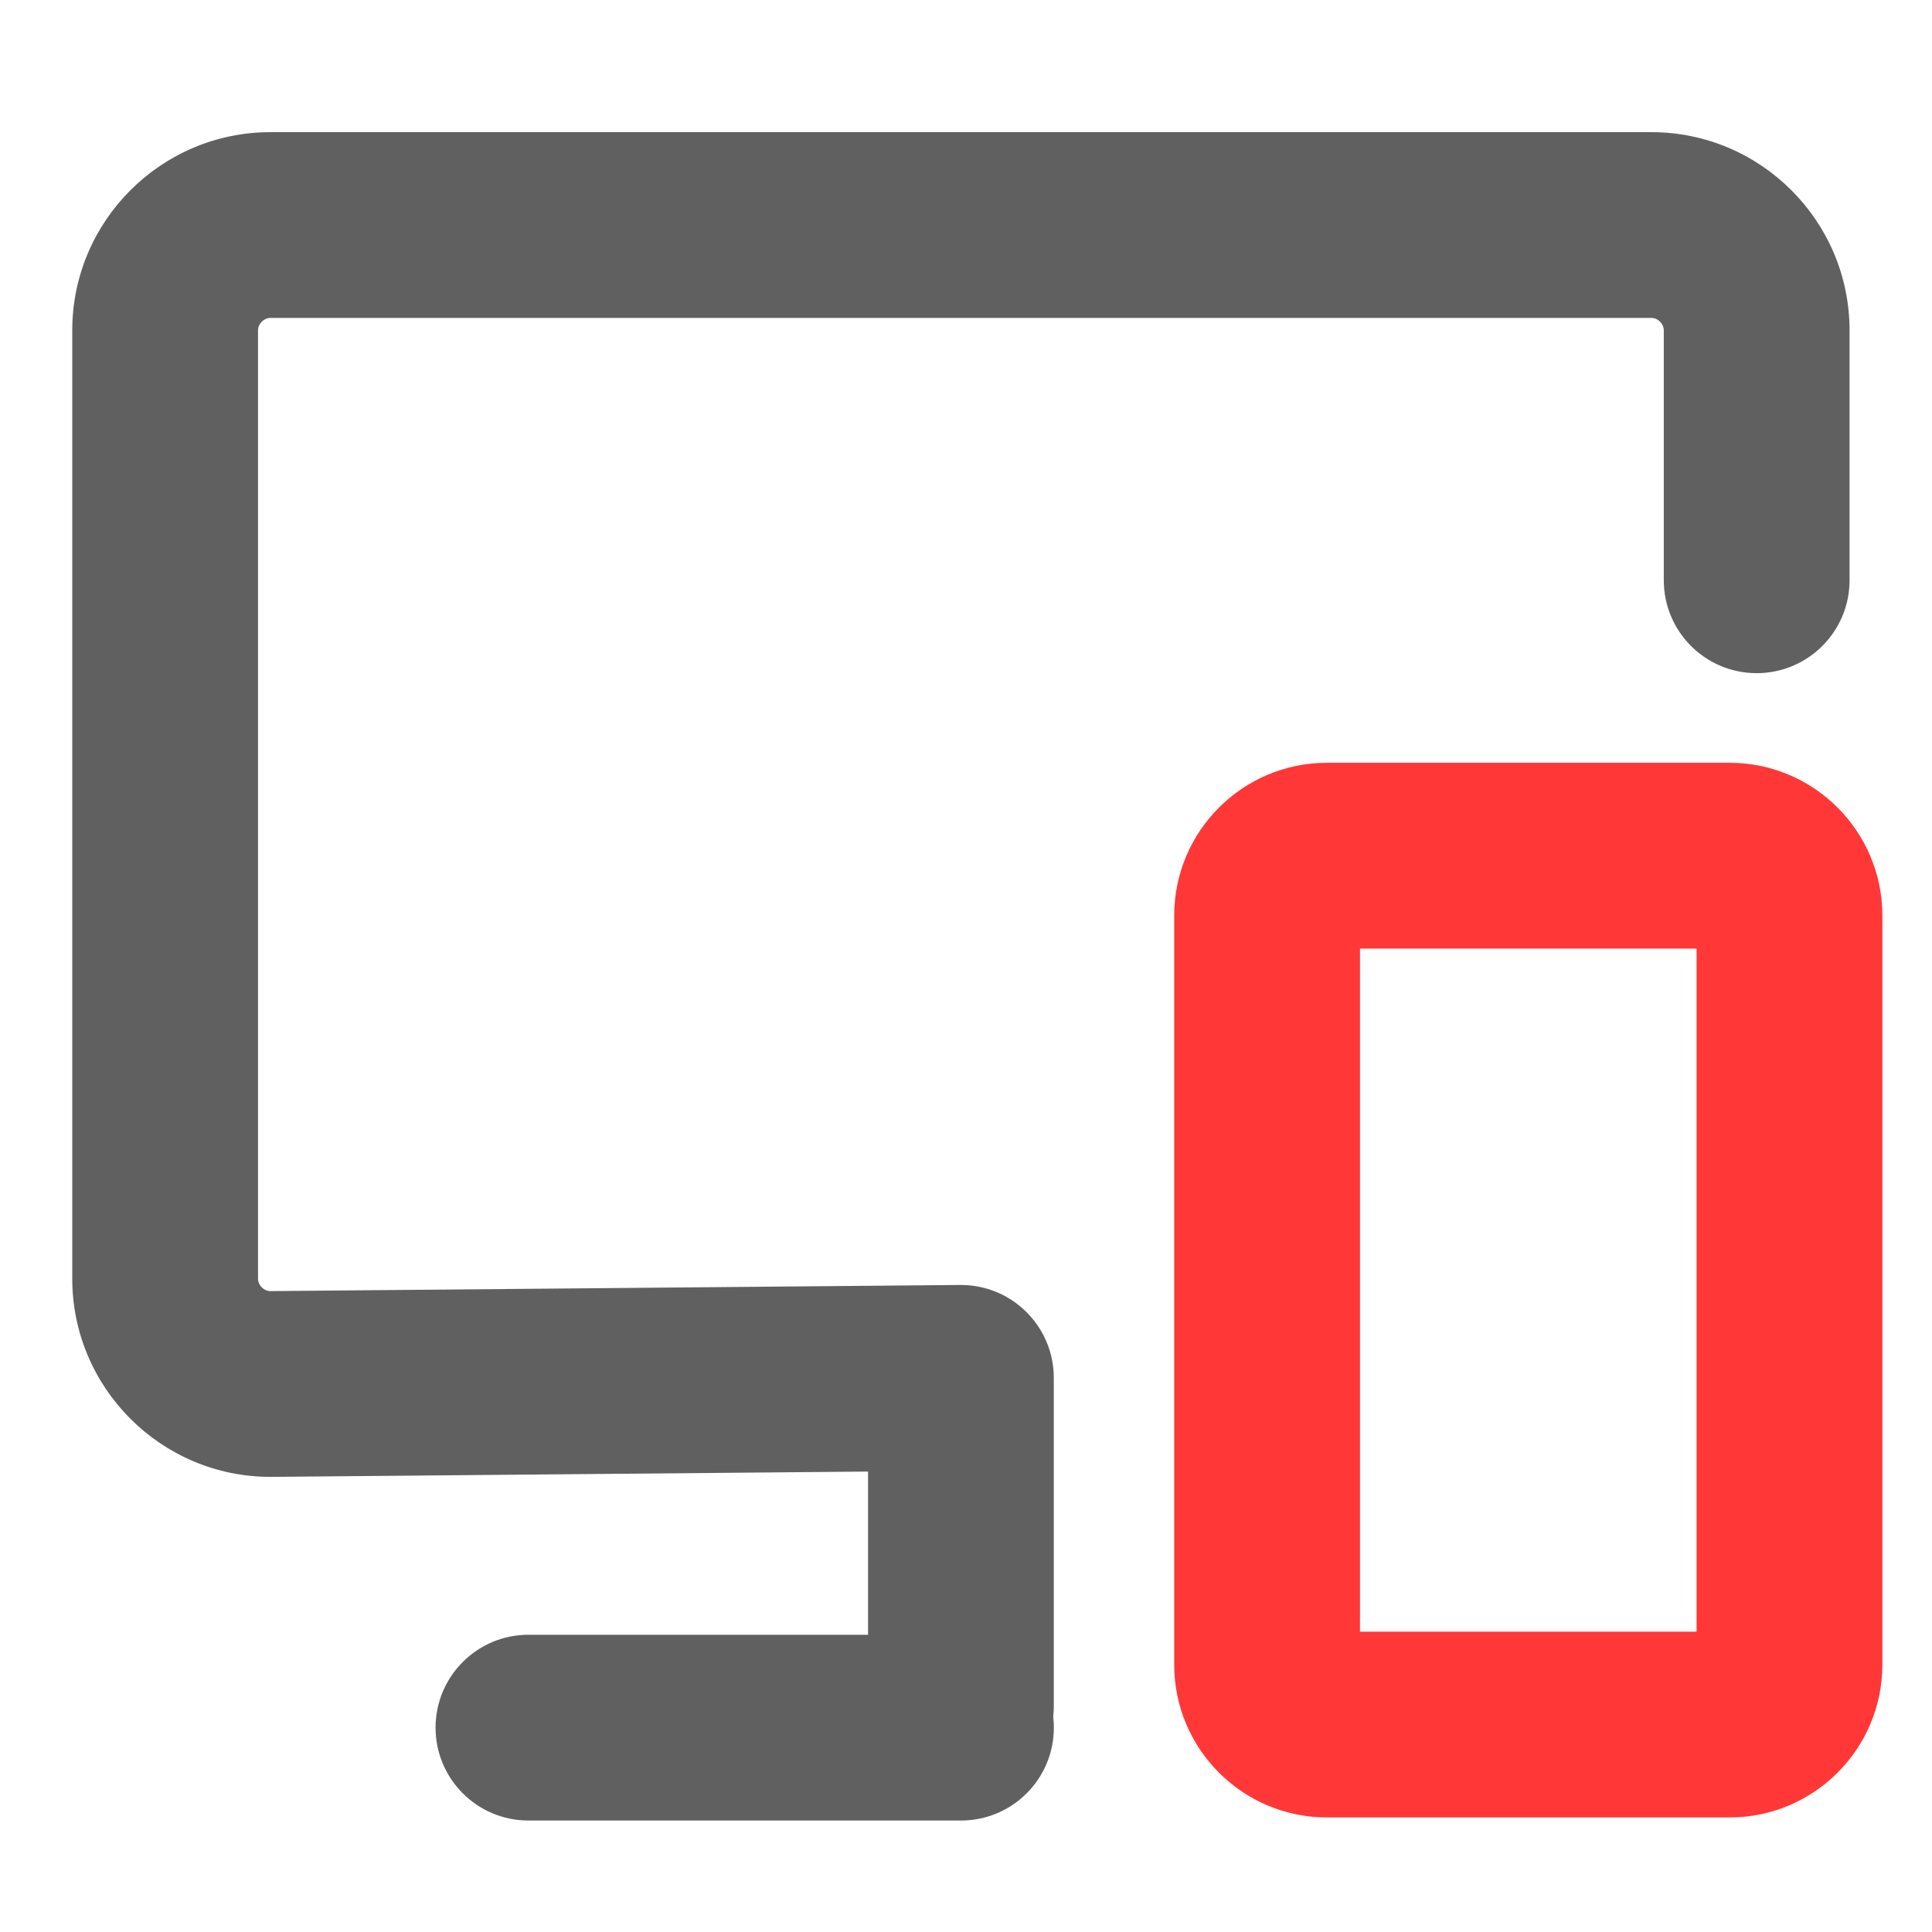
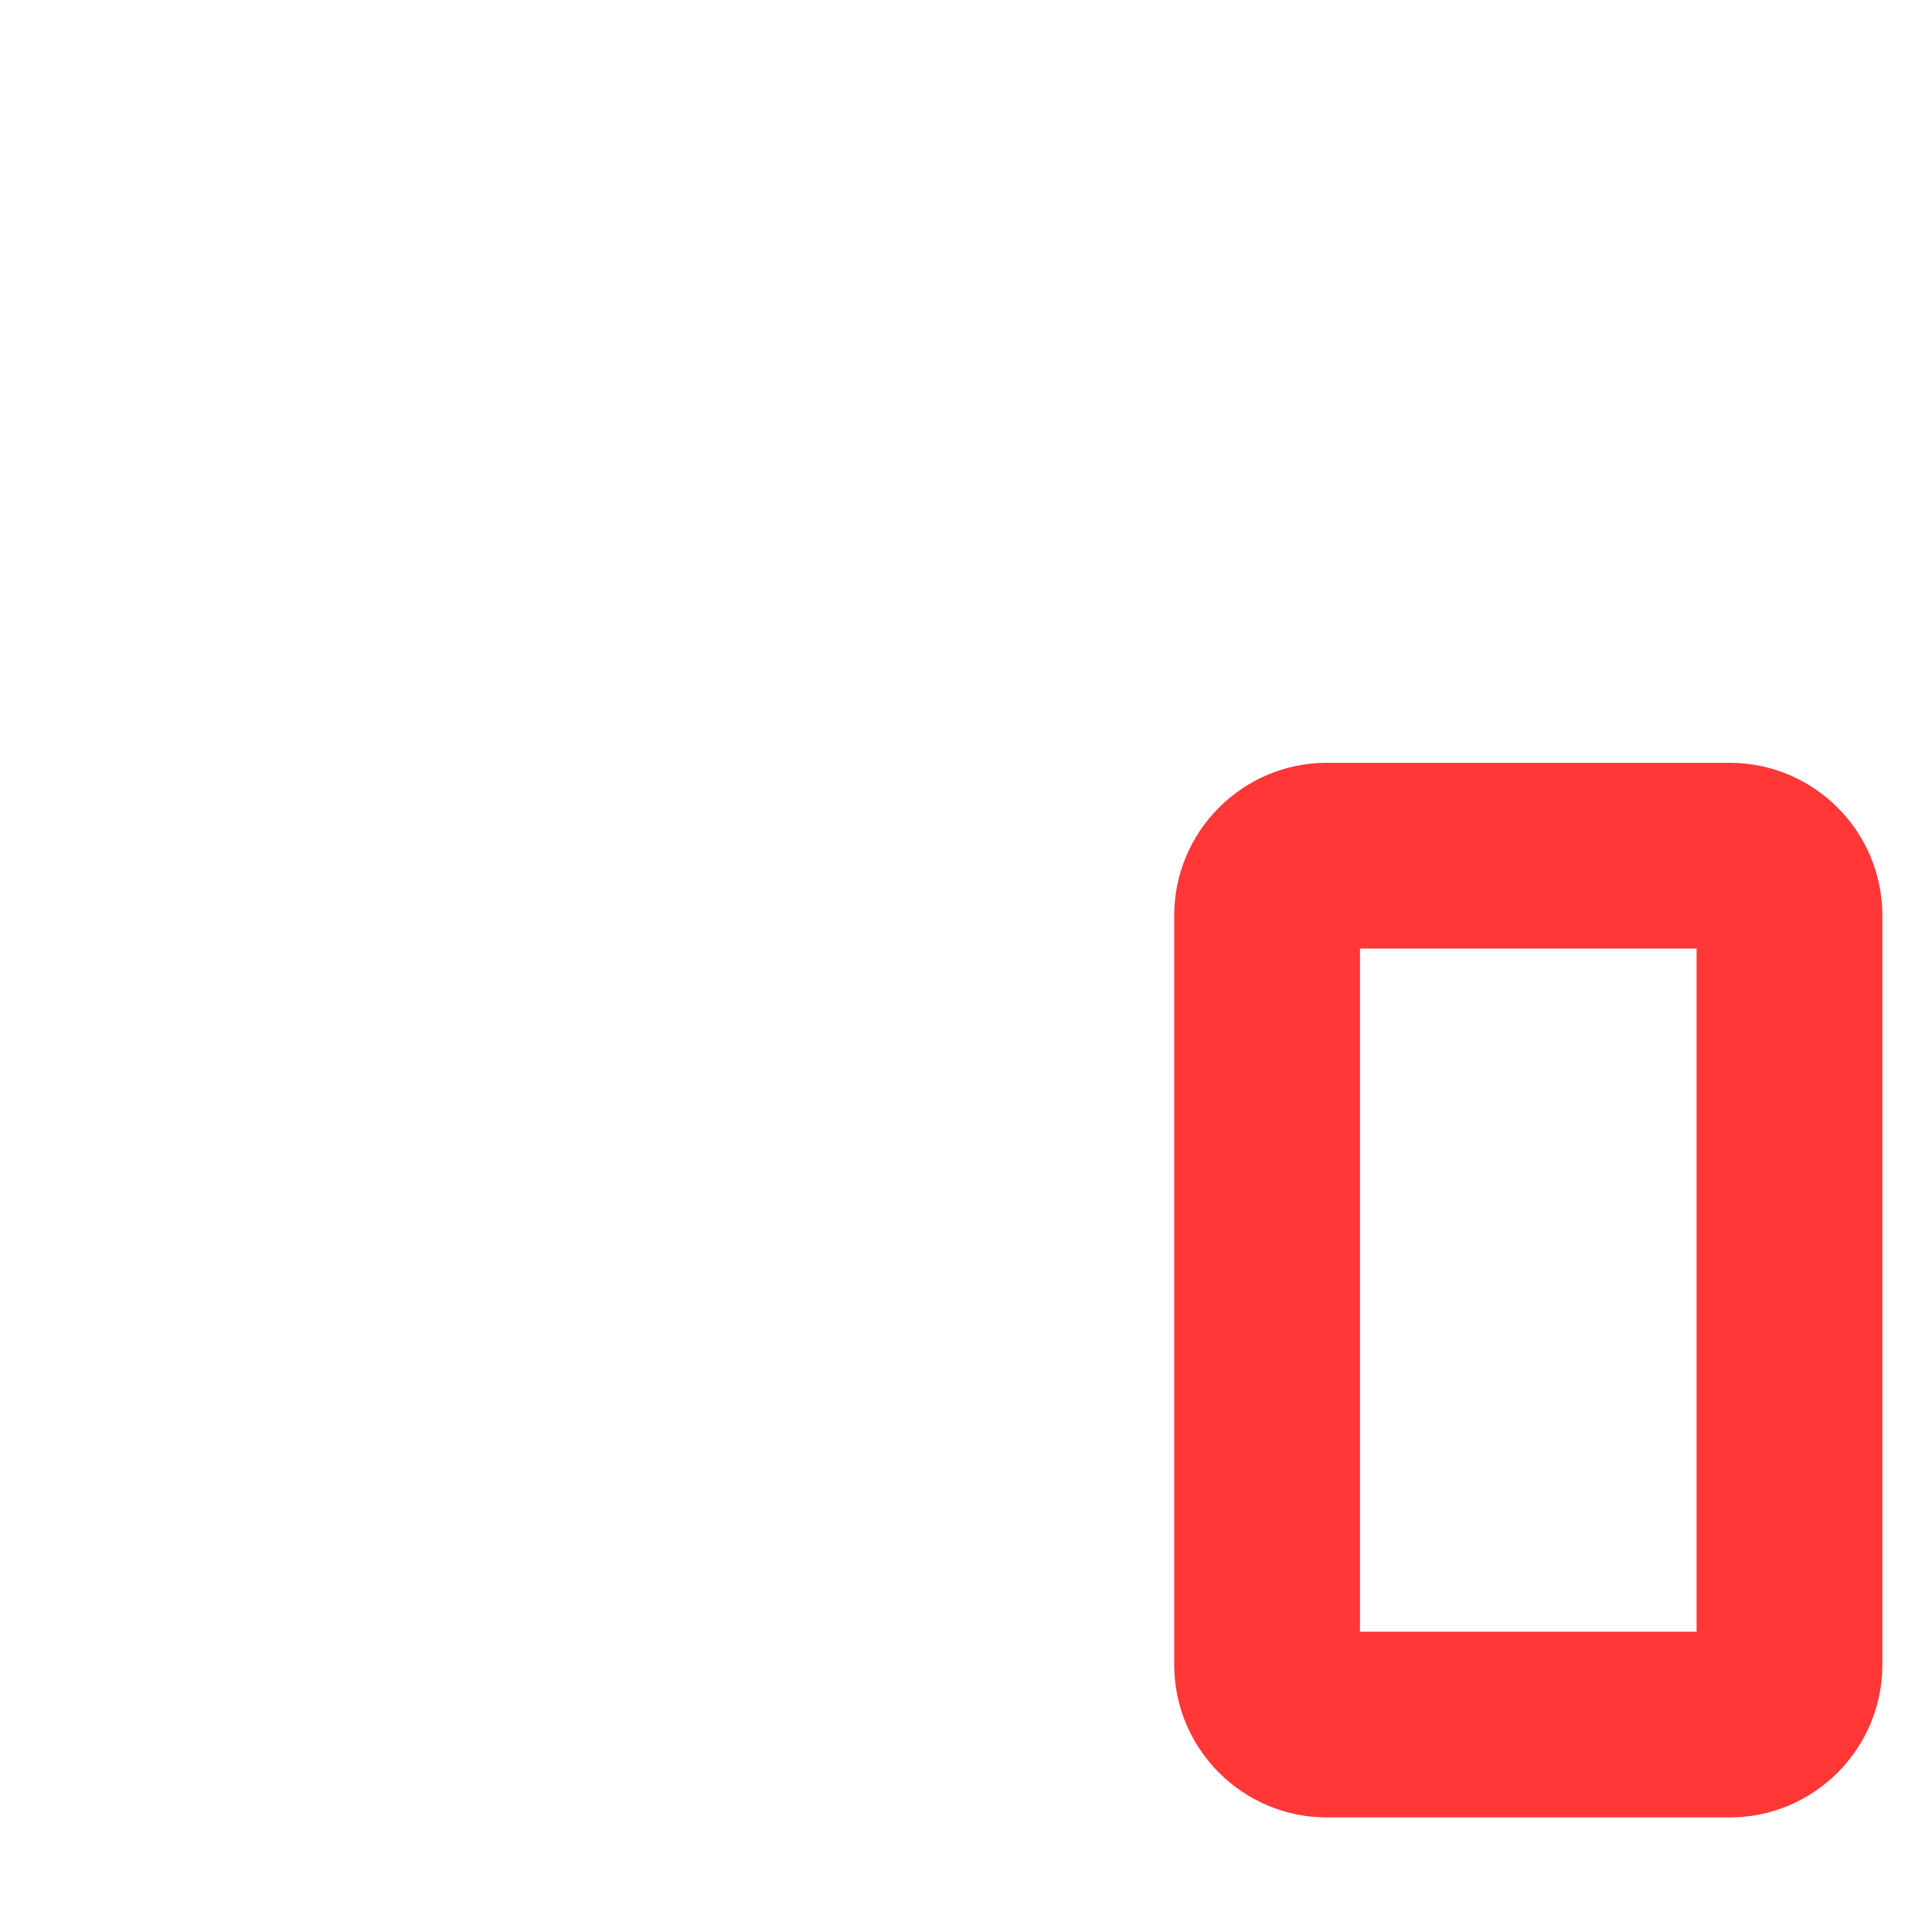
<svg xmlns="http://www.w3.org/2000/svg" width="40" height="40" viewBox="0 0 40 40" fill="none">
-   <path d="M19.896 37.692H10.941C9.879 37.692 9.018 36.831 9.018 35.769C9.018 34.707 9.879 33.846 10.941 33.846H19.896C20.958 33.846 21.819 34.707 21.819 35.769C21.819 36.831 20.958 37.692 19.896 37.692Z" fill="#606060" />
  <path d="M35.811 37.628H27.471C25.729 37.628 24.311 36.21 24.311 34.467V18.954C24.311 17.211 25.729 15.793 27.471 15.793H35.811C37.554 15.793 38.972 17.211 38.972 18.954V34.467C38.972 36.21 37.554 37.628 35.811 37.628ZM28.157 33.782H35.126V19.639H28.157V33.782Z" fill="#FF3737" />
-   <path d="M19.895 37.241C18.833 37.241 17.972 36.38 17.972 35.318V30.467L5.617 30.577H5.6C3.337 30.577 1.496 28.736 1.496 26.473V6.84C1.496 4.577 3.337 2.736 5.6 2.736H34.19C36.452 2.736 38.293 4.577 38.293 6.84V12.014C38.293 13.076 37.432 13.937 36.37 13.937C35.308 13.937 34.447 13.076 34.447 12.014V6.84C34.447 6.703 34.327 6.582 34.19 6.582H5.6C5.463 6.582 5.342 6.703 5.342 6.84V26.473C5.342 26.609 5.46 26.729 5.596 26.731L19.878 26.604L19.895 26.604C20.405 26.604 20.894 26.806 21.254 27.167C21.615 27.528 21.818 28.017 21.818 28.527V35.318C21.818 36.38 20.957 37.241 19.895 37.241Z" fill="#606060" />
</svg>